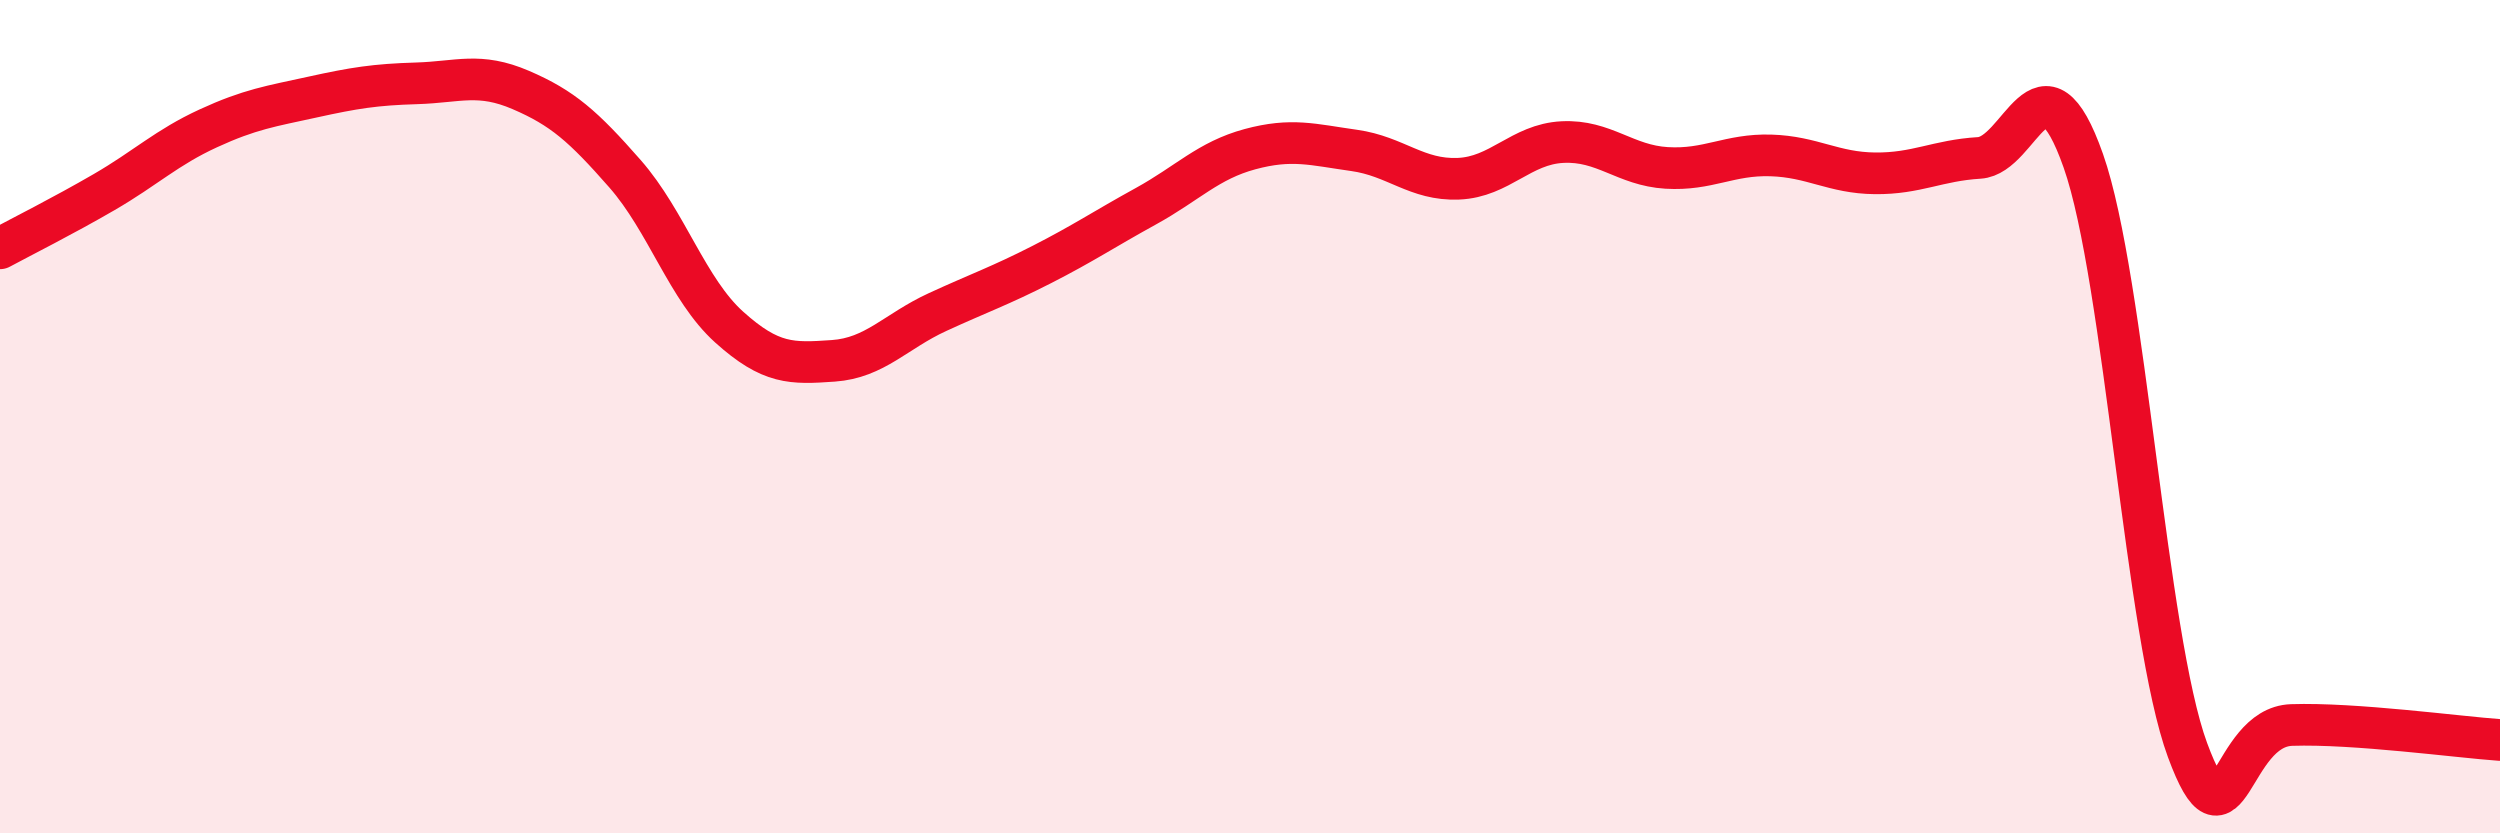
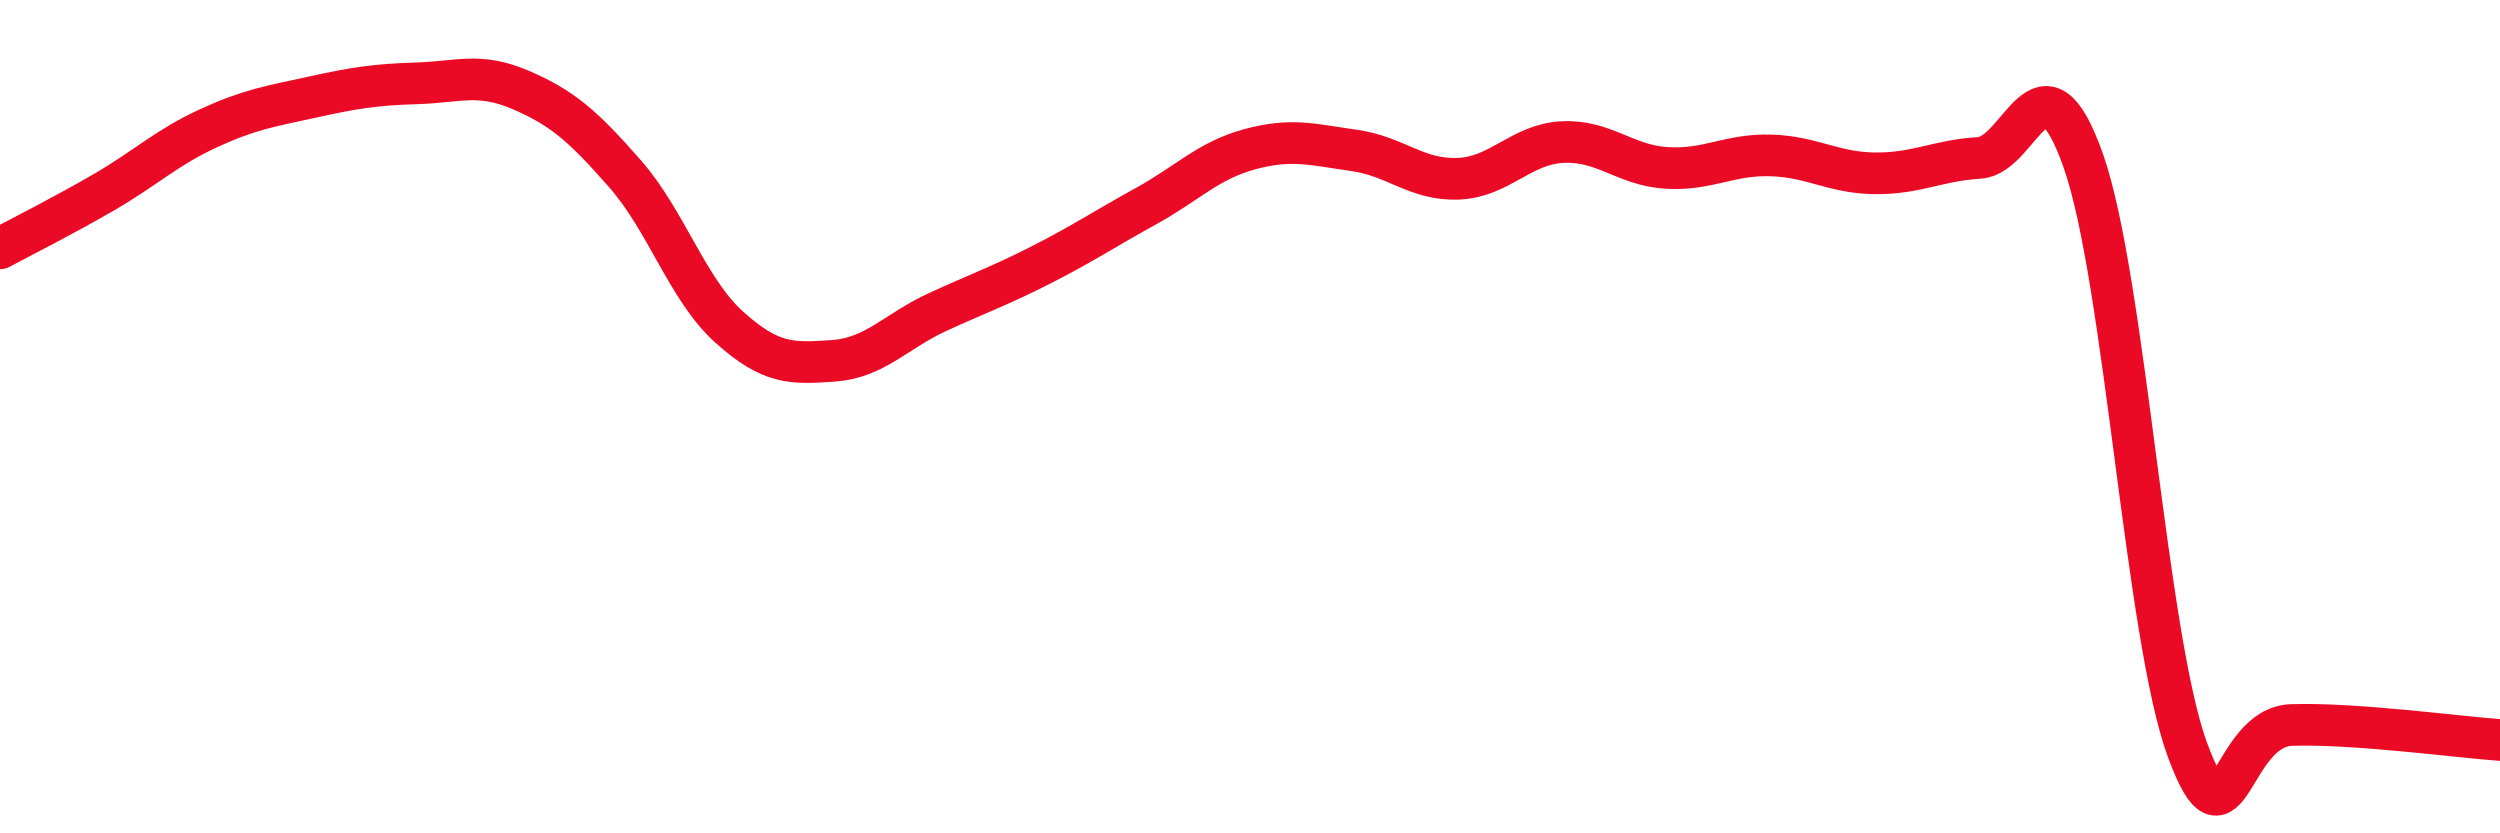
<svg xmlns="http://www.w3.org/2000/svg" width="60" height="20" viewBox="0 0 60 20">
-   <path d="M 0,5.96 C 0.5,5.69 1.5,5.19 2.5,4.61 C 3.5,4.03 4,3.54 5,3.08 C 6,2.62 6.5,2.55 7.5,2.33 C 8.5,2.11 9,2.03 10,2 C 11,1.97 11.5,1.73 12.5,2.16 C 13.5,2.59 14,3.03 15,4.17 C 16,5.31 16.5,6.95 17.5,7.85 C 18.5,8.75 19,8.73 20,8.66 C 21,8.59 21.5,7.95 22.5,7.49 C 23.5,7.03 24,6.86 25,6.35 C 26,5.84 26.5,5.5 27.5,4.95 C 28.5,4.4 29,3.85 30,3.58 C 31,3.31 31.5,3.47 32.5,3.61 C 33.5,3.75 34,4.33 35,4.29 C 36,4.25 36.5,3.46 37.5,3.41 C 38.5,3.36 39,3.97 40,4.03 C 41,4.09 41.5,3.7 42.5,3.73 C 43.5,3.76 44,4.15 45,4.16 C 46,4.17 46.5,3.85 47.5,3.79 C 48.5,3.73 49,1.02 50,3.86 C 51,6.7 51.5,15.29 52.5,18 C 53.5,20.71 53.5,17.45 55,17.4 C 56.5,17.35 59,17.69 60,17.76L60 20L0 20Z" fill="#EB0A25" opacity="0.1" stroke-linecap="round" stroke-linejoin="round" />
  <path d="M 0,5.96 C 0.5,5.69 1.5,5.19 2.5,4.61 C 3.5,4.03 4,3.54 5,3.08 C 6,2.62 6.5,2.55 7.5,2.33 C 8.5,2.11 9,2.03 10,2 C 11,1.97 11.5,1.73 12.5,2.16 C 13.5,2.59 14,3.03 15,4.17 C 16,5.31 16.5,6.95 17.5,7.85 C 18.5,8.75 19,8.73 20,8.66 C 21,8.59 21.5,7.95 22.5,7.49 C 23.5,7.03 24,6.86 25,6.35 C 26,5.84 26.5,5.5 27.5,4.95 C 28.5,4.4 29,3.85 30,3.58 C 31,3.31 31.5,3.47 32.5,3.61 C 33.5,3.75 34,4.33 35,4.29 C 36,4.25 36.5,3.46 37.5,3.41 C 38.5,3.36 39,3.97 40,4.03 C 41,4.09 41.5,3.7 42.5,3.73 C 43.5,3.76 44,4.15 45,4.16 C 46,4.17 46.5,3.85 47.5,3.79 C 48.5,3.73 49,1.02 50,3.86 C 51,6.7 51.5,15.29 52.5,18 C 53.5,20.71 53.5,17.45 55,17.4 C 56.5,17.35 59,17.69 60,17.76" stroke="#EB0A25" stroke-width="1" fill="none" stroke-linecap="round" stroke-linejoin="round" />
</svg>